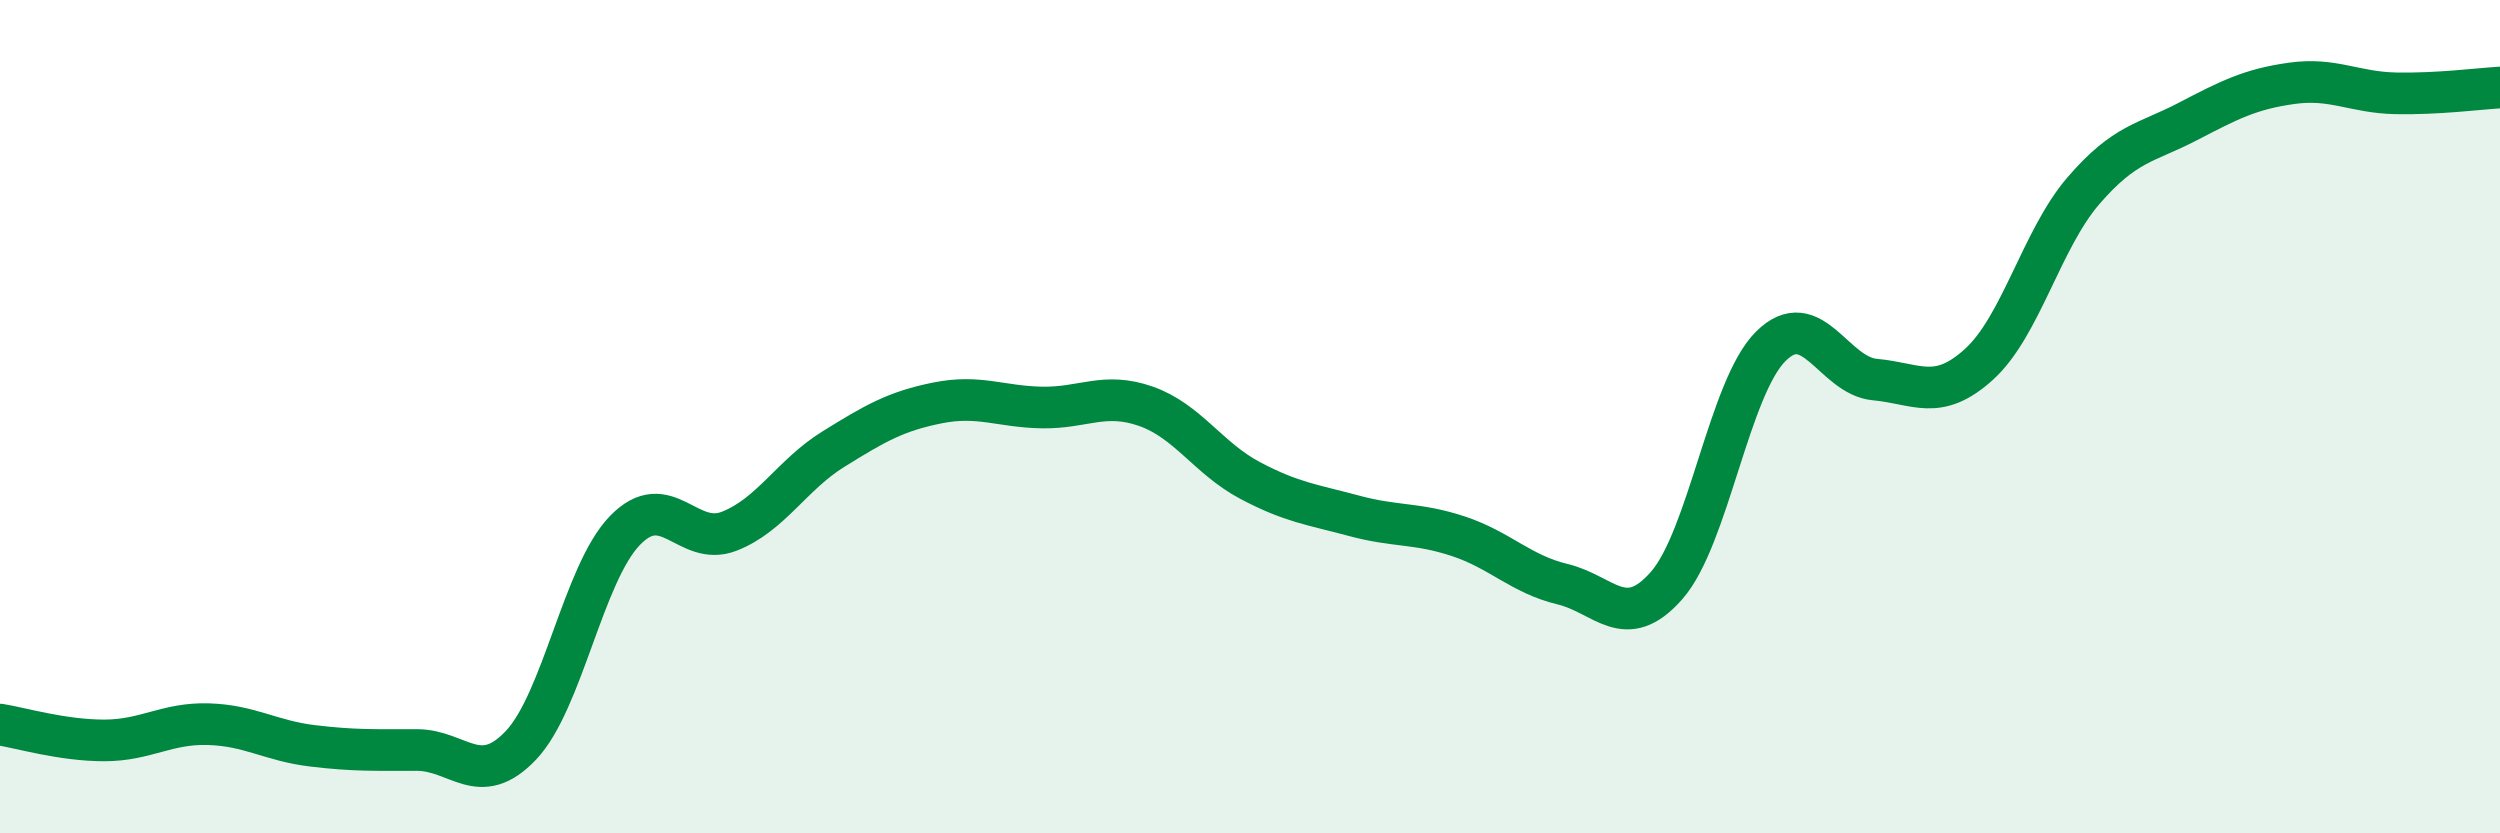
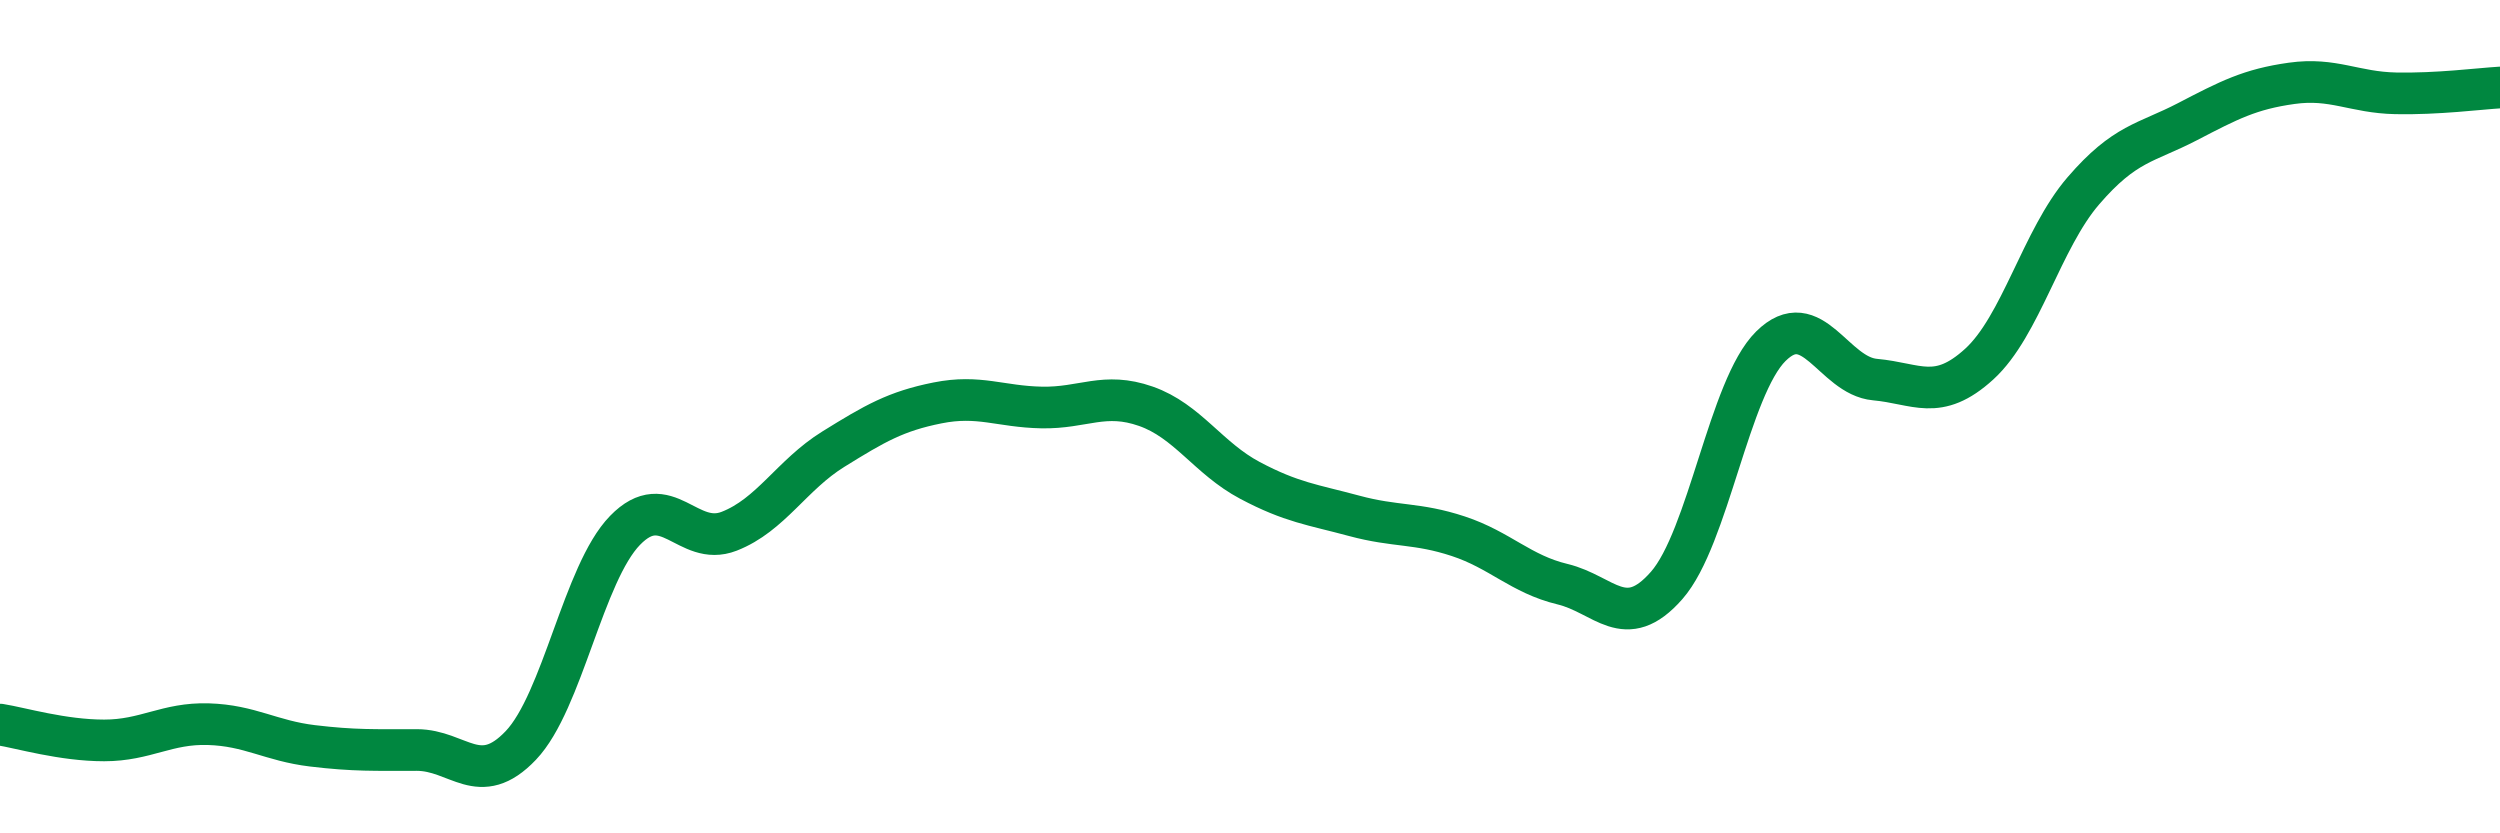
<svg xmlns="http://www.w3.org/2000/svg" width="60" height="20" viewBox="0 0 60 20">
-   <path d="M 0,17.39 C 0.5,17.47 1.5,17.77 2.5,17.77 C 3.5,17.77 4,17.35 5,17.38 C 6,17.41 6.5,17.78 7.5,17.9 C 8.5,18.02 9,18 10,18 C 11,18 11.5,18.94 12.5,17.89 C 13.5,16.84 14,13.76 15,12.73 C 16,11.7 16.5,13.14 17.5,12.75 C 18.5,12.36 19,11.4 20,10.78 C 21,10.16 21.5,9.87 22.5,9.67 C 23.5,9.47 24,9.76 25,9.78 C 26,9.8 26.5,9.4 27.5,9.75 C 28.5,10.1 29,11 30,11.53 C 31,12.06 31.5,12.11 32.5,12.38 C 33.5,12.65 34,12.54 35,12.87 C 36,13.2 36.5,13.78 37.5,14.02 C 38.5,14.26 39,15.19 40,14.05 C 41,12.91 41.5,9.3 42.5,8.31 C 43.5,7.32 44,9.02 45,9.11 C 46,9.2 46.5,9.65 47.5,8.74 C 48.5,7.83 49,5.74 50,4.58 C 51,3.42 51.5,3.44 52.5,2.92 C 53.5,2.4 54,2.14 55,2 C 56,1.86 56.5,2.22 57.5,2.24 C 58.5,2.26 59.5,2.13 60,2.1L60 20L0 20Z" fill="#008740" opacity="0.1" stroke-linecap="round" stroke-linejoin="round" />
  <path d="M 0,17.39 C 0.5,17.47 1.5,17.77 2.5,17.77 C 3.5,17.77 4,17.35 5,17.38 C 6,17.41 6.5,17.78 7.5,17.9 C 8.5,18.02 9,18 10,18 C 11,18 11.5,18.94 12.5,17.89 C 13.5,16.84 14,13.76 15,12.73 C 16,11.7 16.5,13.14 17.5,12.75 C 18.5,12.36 19,11.4 20,10.78 C 21,10.16 21.5,9.87 22.5,9.67 C 23.5,9.47 24,9.76 25,9.78 C 26,9.8 26.5,9.4 27.5,9.75 C 28.5,10.1 29,11 30,11.53 C 31,12.06 31.5,12.11 32.5,12.38 C 33.5,12.65 34,12.54 35,12.87 C 36,13.2 36.5,13.78 37.5,14.02 C 38.5,14.26 39,15.19 40,14.05 C 41,12.91 41.5,9.3 42.5,8.31 C 43.5,7.32 44,9.02 45,9.11 C 46,9.2 46.5,9.65 47.5,8.74 C 48.5,7.83 49,5.74 50,4.58 C 51,3.42 51.5,3.44 52.5,2.92 C 53.5,2.4 54,2.14 55,2 C 56,1.86 56.5,2.22 57.5,2.24 C 58.5,2.26 59.5,2.13 60,2.1" stroke="#008740" stroke-width="1" fill="none" stroke-linecap="round" stroke-linejoin="round" />
</svg>